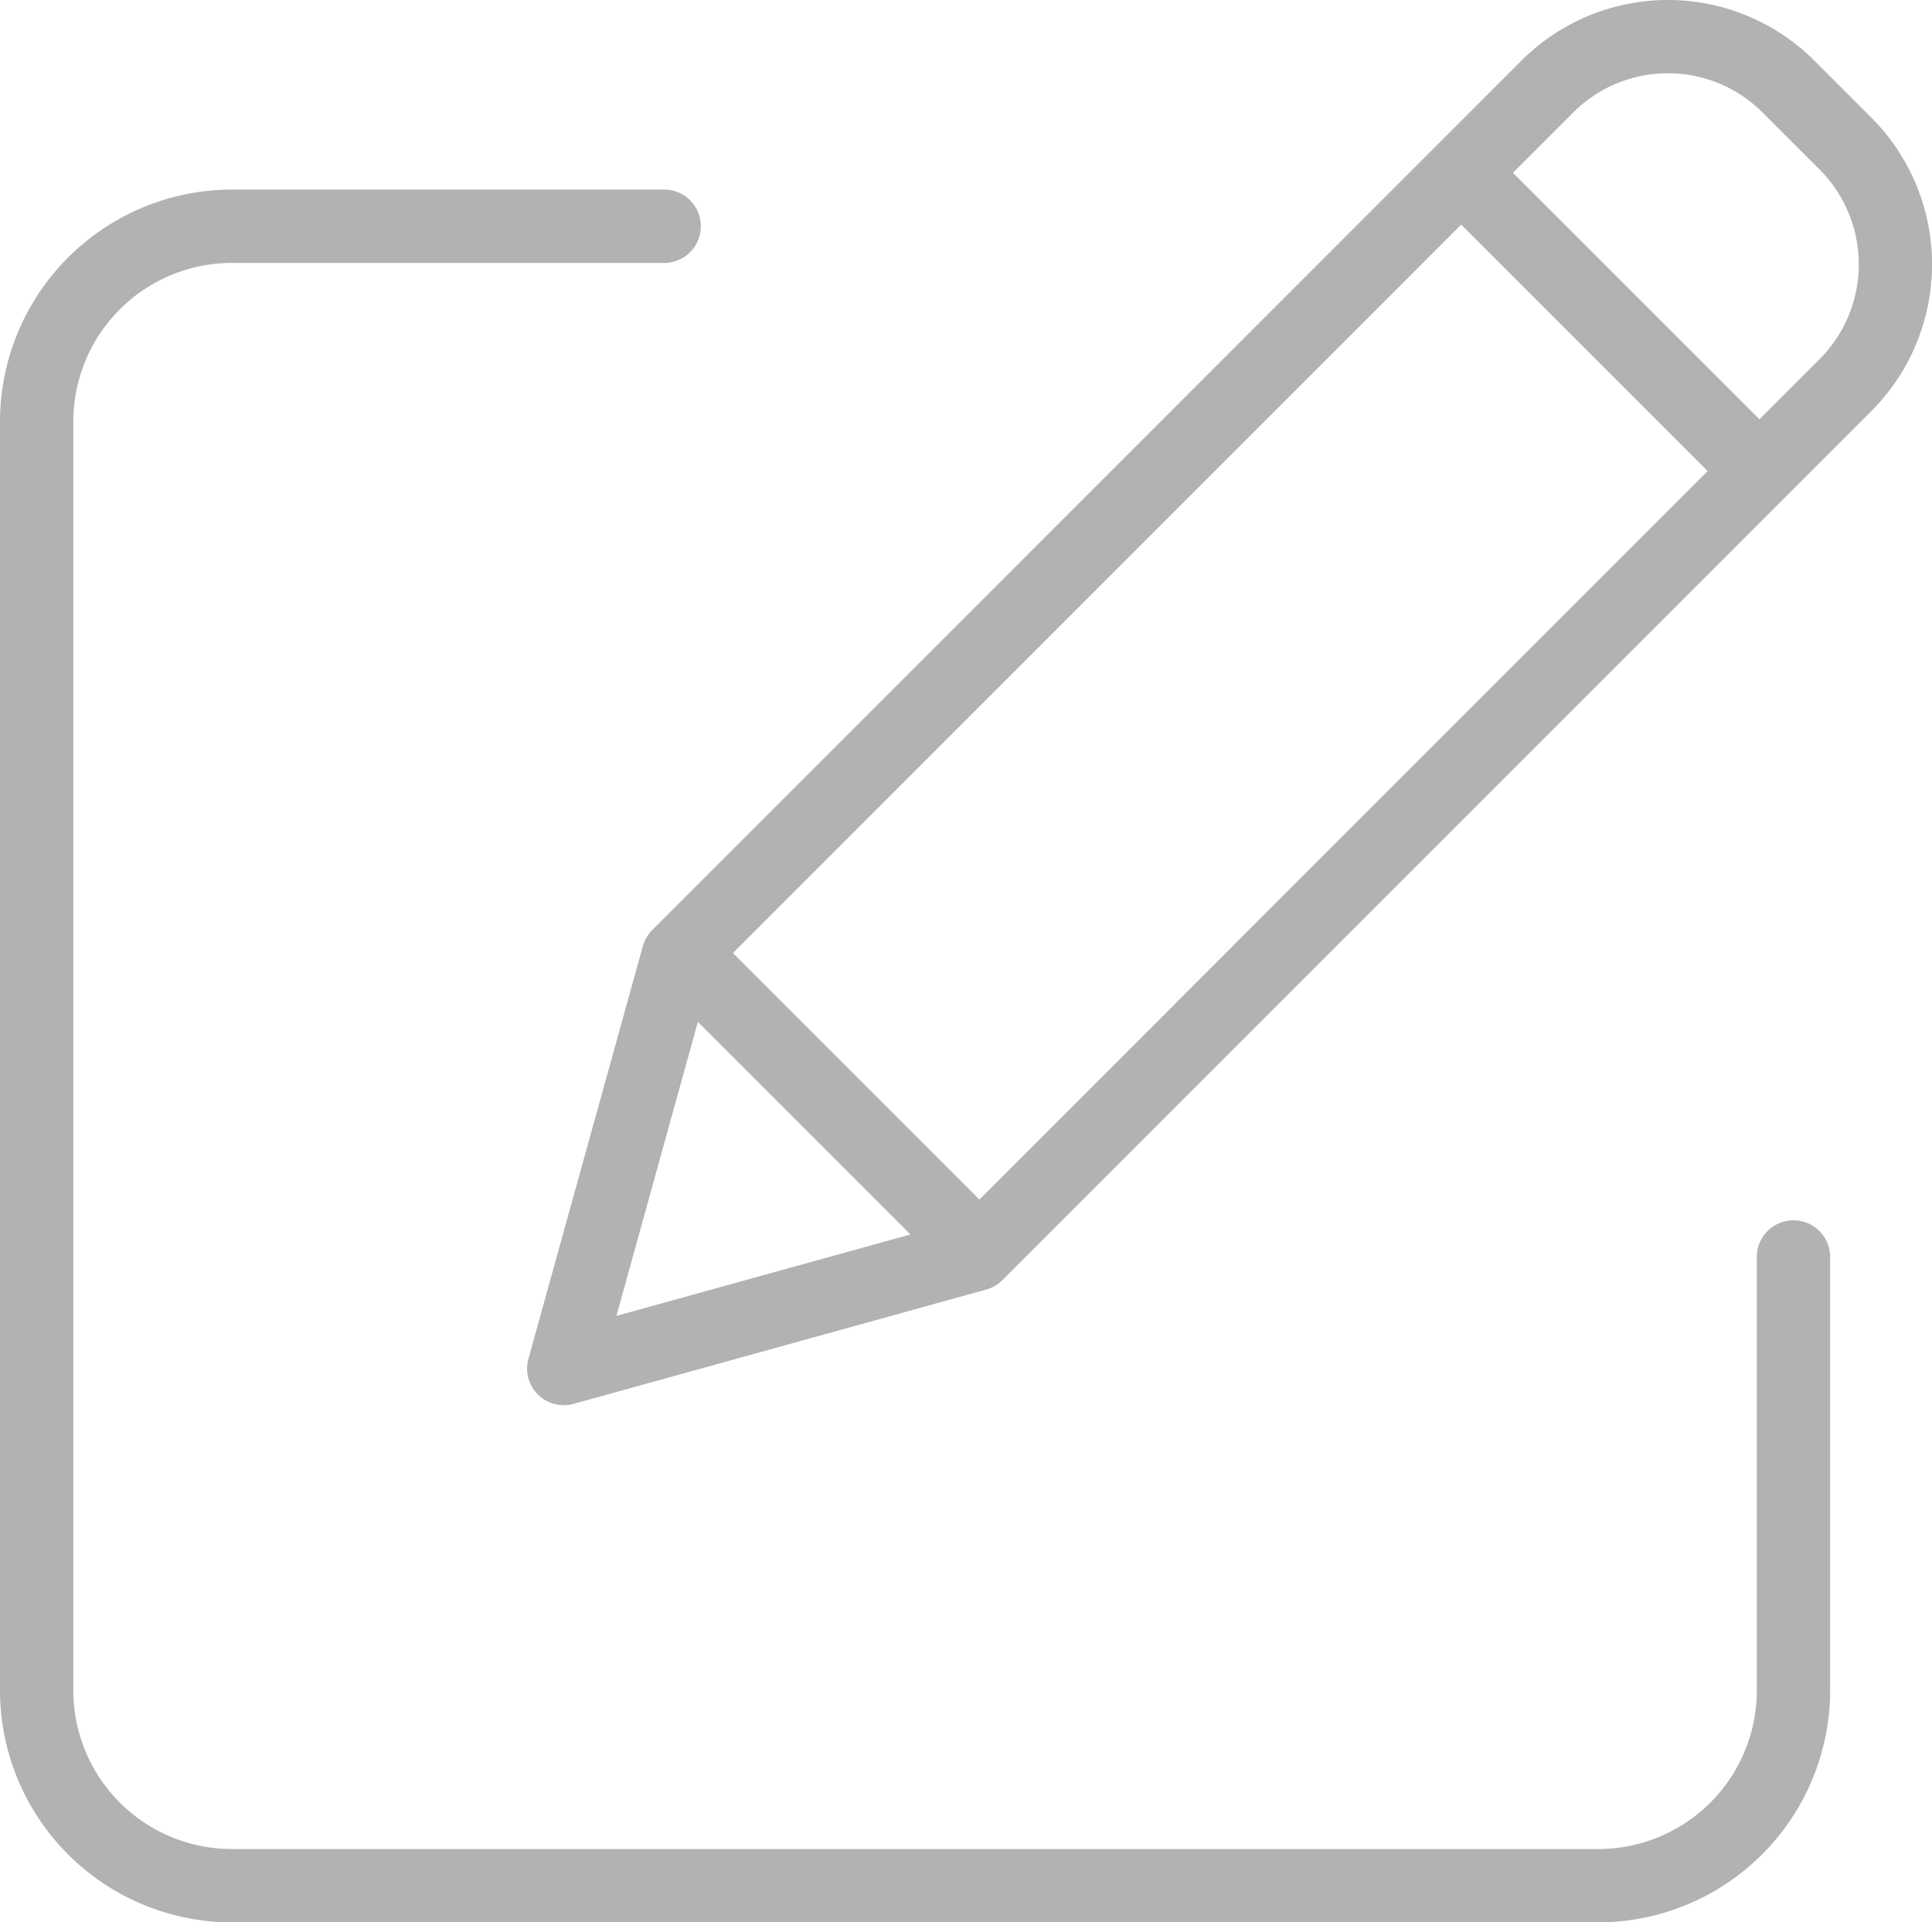
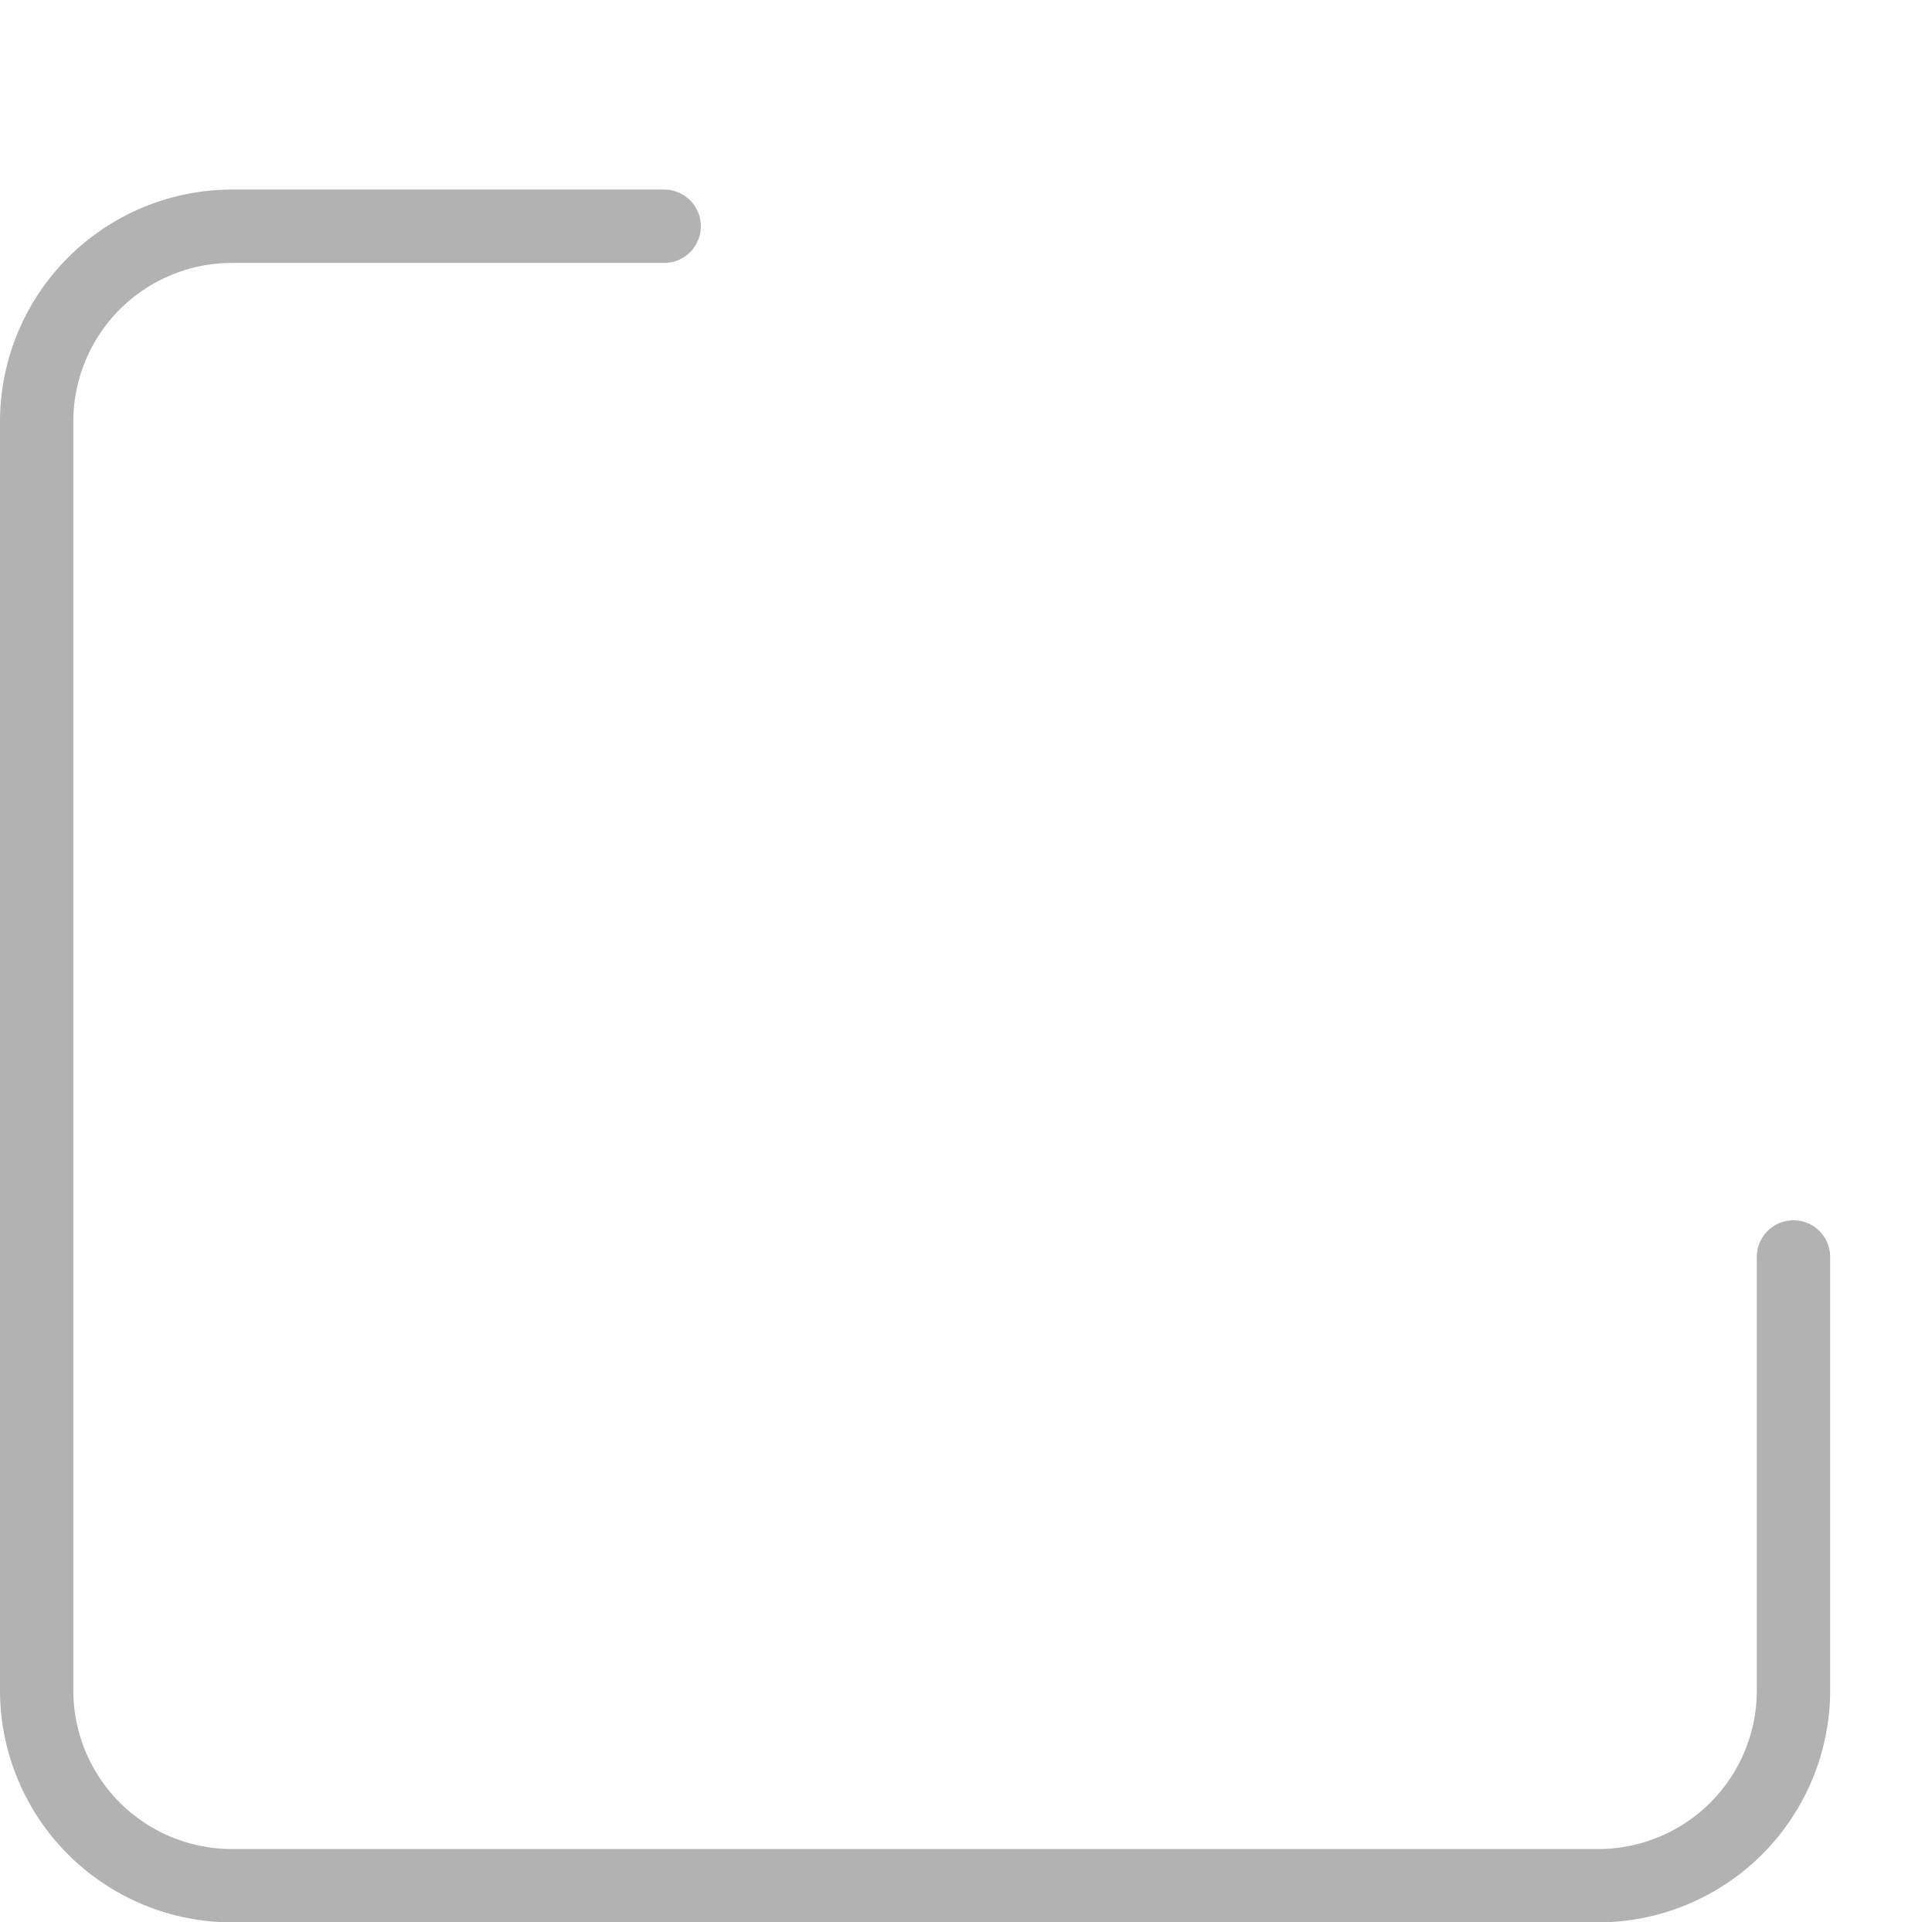
<svg xmlns="http://www.w3.org/2000/svg" viewBox="0 0 480.85 478.44">
  <defs>
    <style>.cls-1{fill:#b2b2b2;}</style>
  </defs>
  <title>custom</title>
  <g id="Layer_2" data-name="Layer 2">
    <g id="Capa_1" data-name="Capa 1">
      <path class="cls-1" d="M57.63,478.44A57.79,57.79,0,0,1,0,420.81v-316A57.79,57.79,0,0,1,57.63,47.18H165.3a9.13,9.13,0,0,1,0,18.26H57.63a39.48,39.48,0,0,0-39.38,39.37v316a39.48,39.48,0,0,0,39.38,39.38H397.87a39.47,39.47,0,0,0,39.38-39.37V313.14a9.13,9.13,0,1,1,18.25,0V420.81a57.79,57.79,0,0,1-57.63,57.63H57.63Z" />
-       <path class="cls-1" d="M140.32,349.73a9.13,9.13,0,0,1-8.8-11.56L160,235.46a9.06,9.06,0,0,1,2.35-4L378.65,15.1a51.58,51.58,0,0,1,72.93,0l14.23,14.23a51.7,51.7,0,0,1,0,72.93L249.48,318.6a9.19,9.19,0,0,1-4,2.34L142.75,349.4a9.07,9.07,0,0,1-2.43.33Zm13.1-22.23,73.17-20.27-52.9-52.9Zm29-90.3,61.34,61.34L425,117.24,363.67,55.9ZM415.12,18.25A33.11,33.11,0,0,0,391.56,28l-15,15,61.35,61.35,15-15a33.42,33.42,0,0,0,0-47.12L438.67,28A33.1,33.1,0,0,0,415.12,18.25Z" />
    </g>
  </g>
</svg>